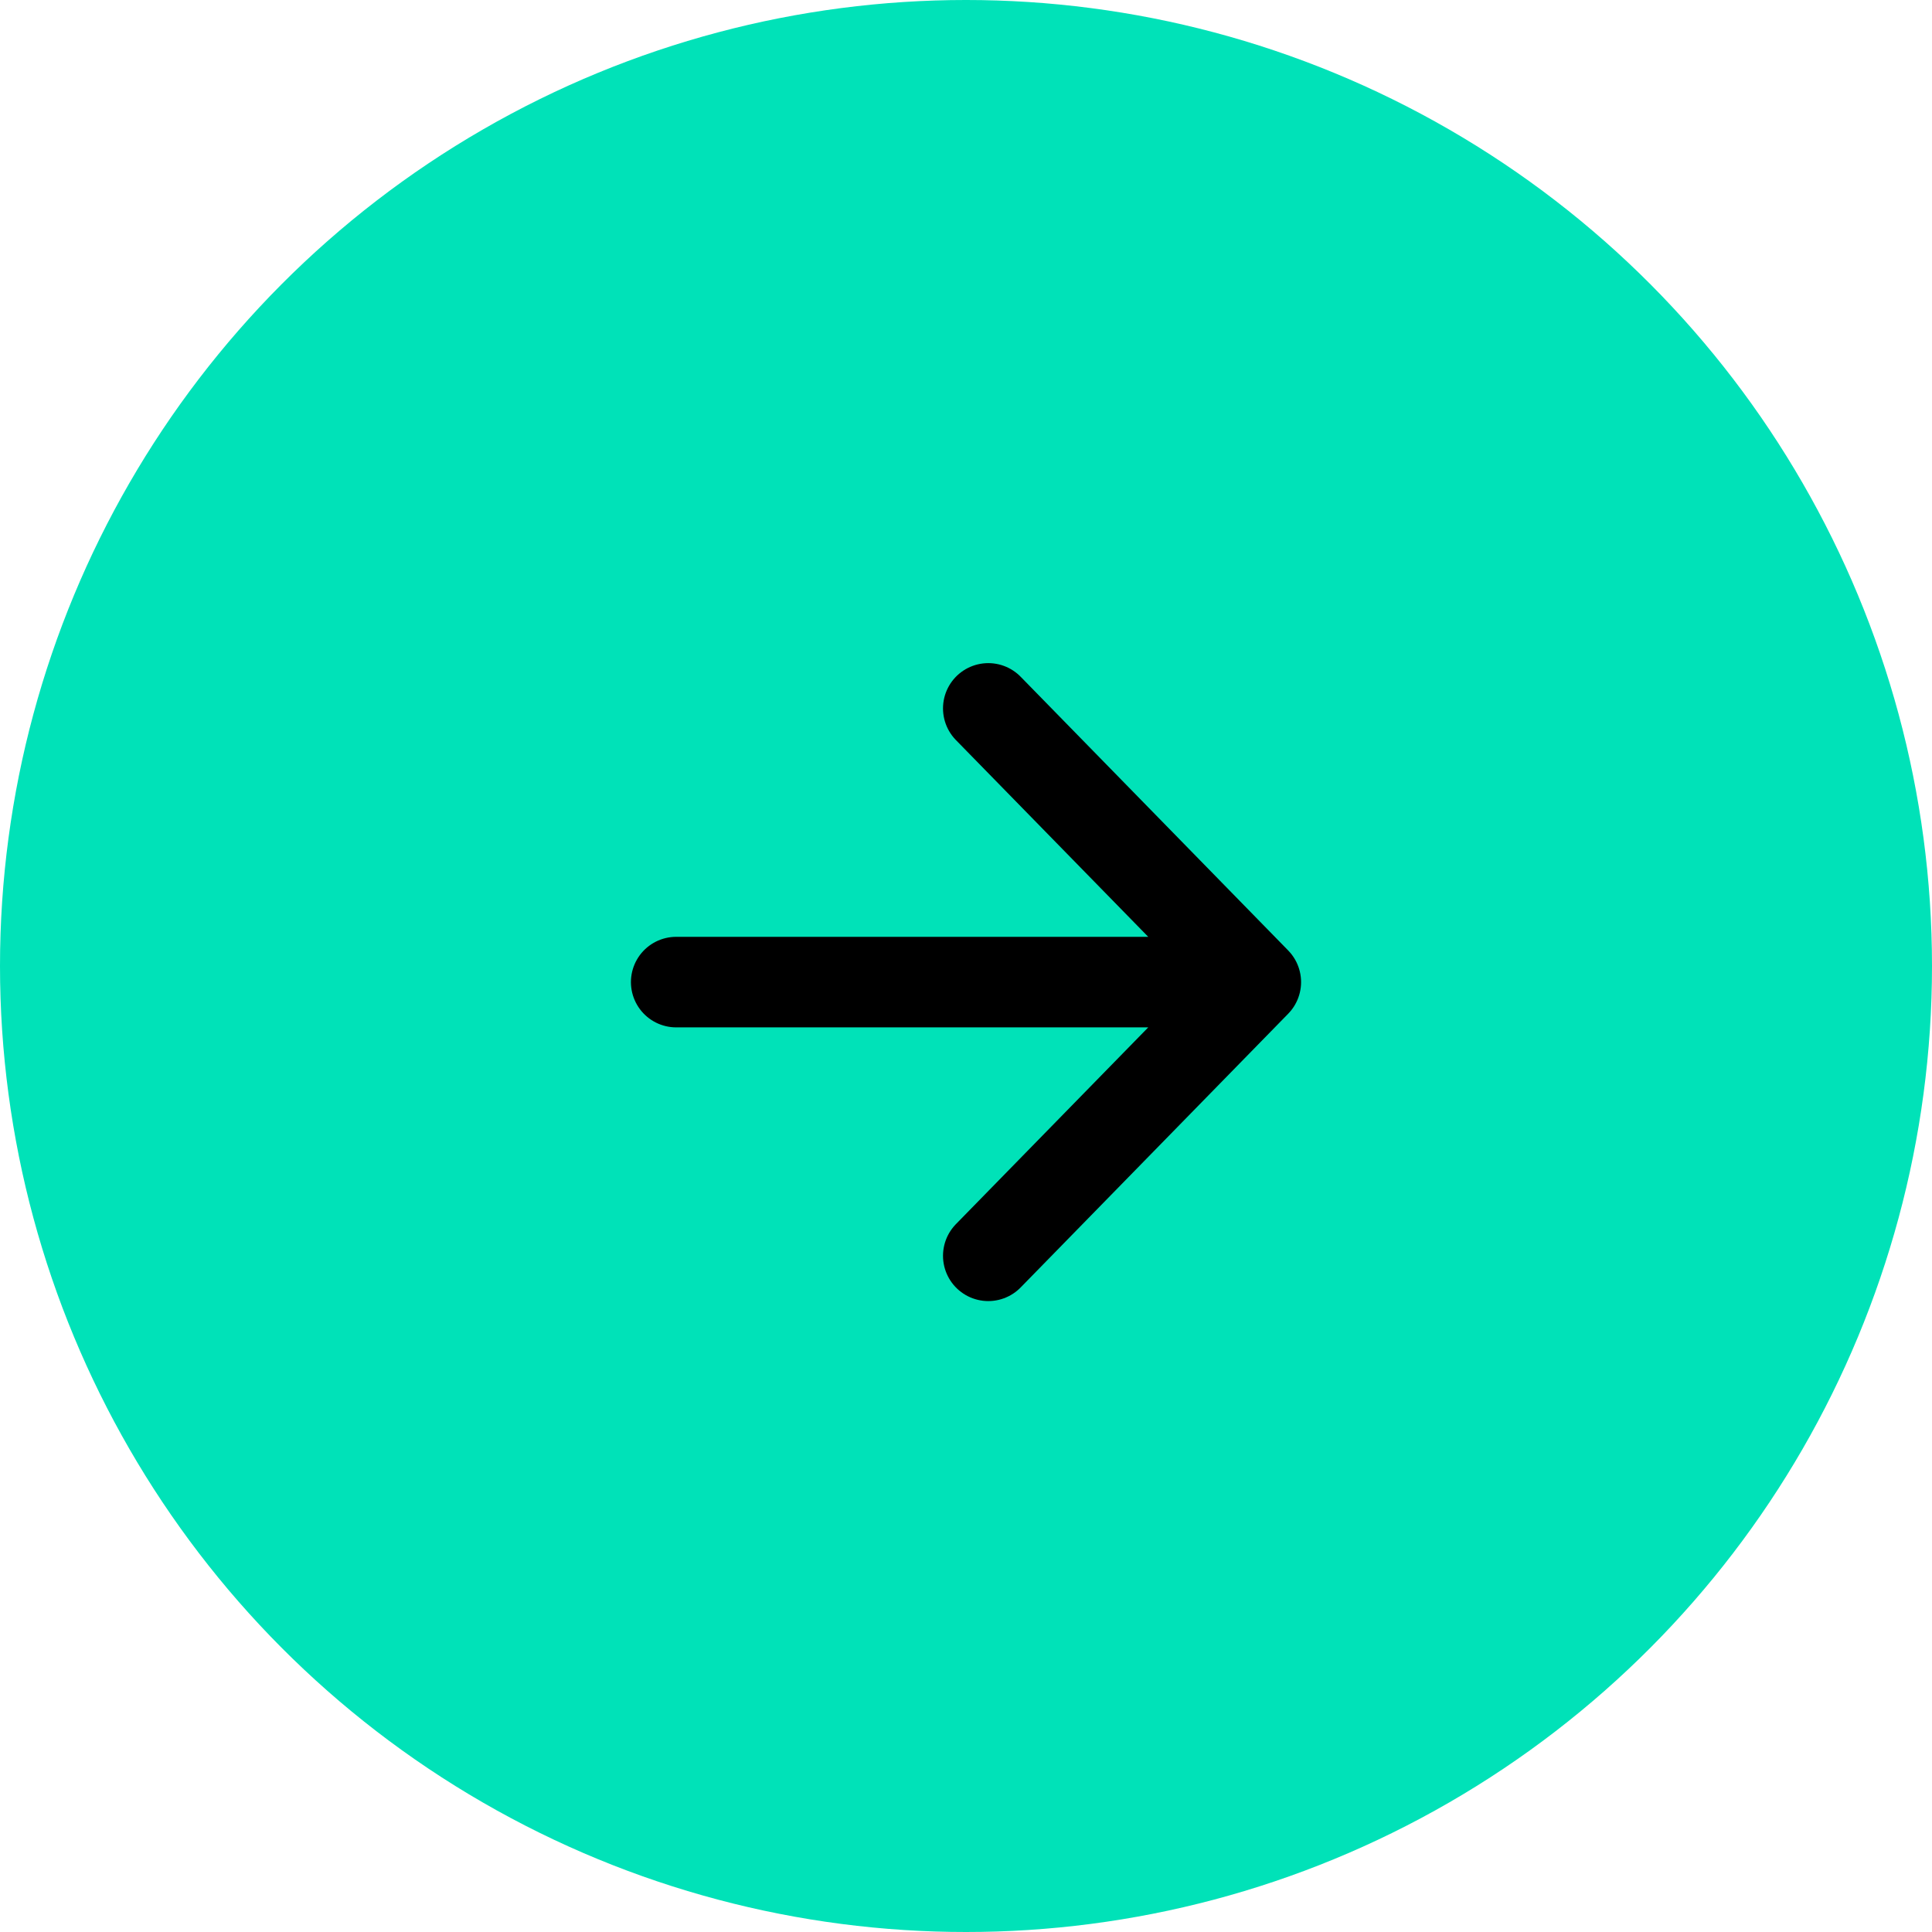
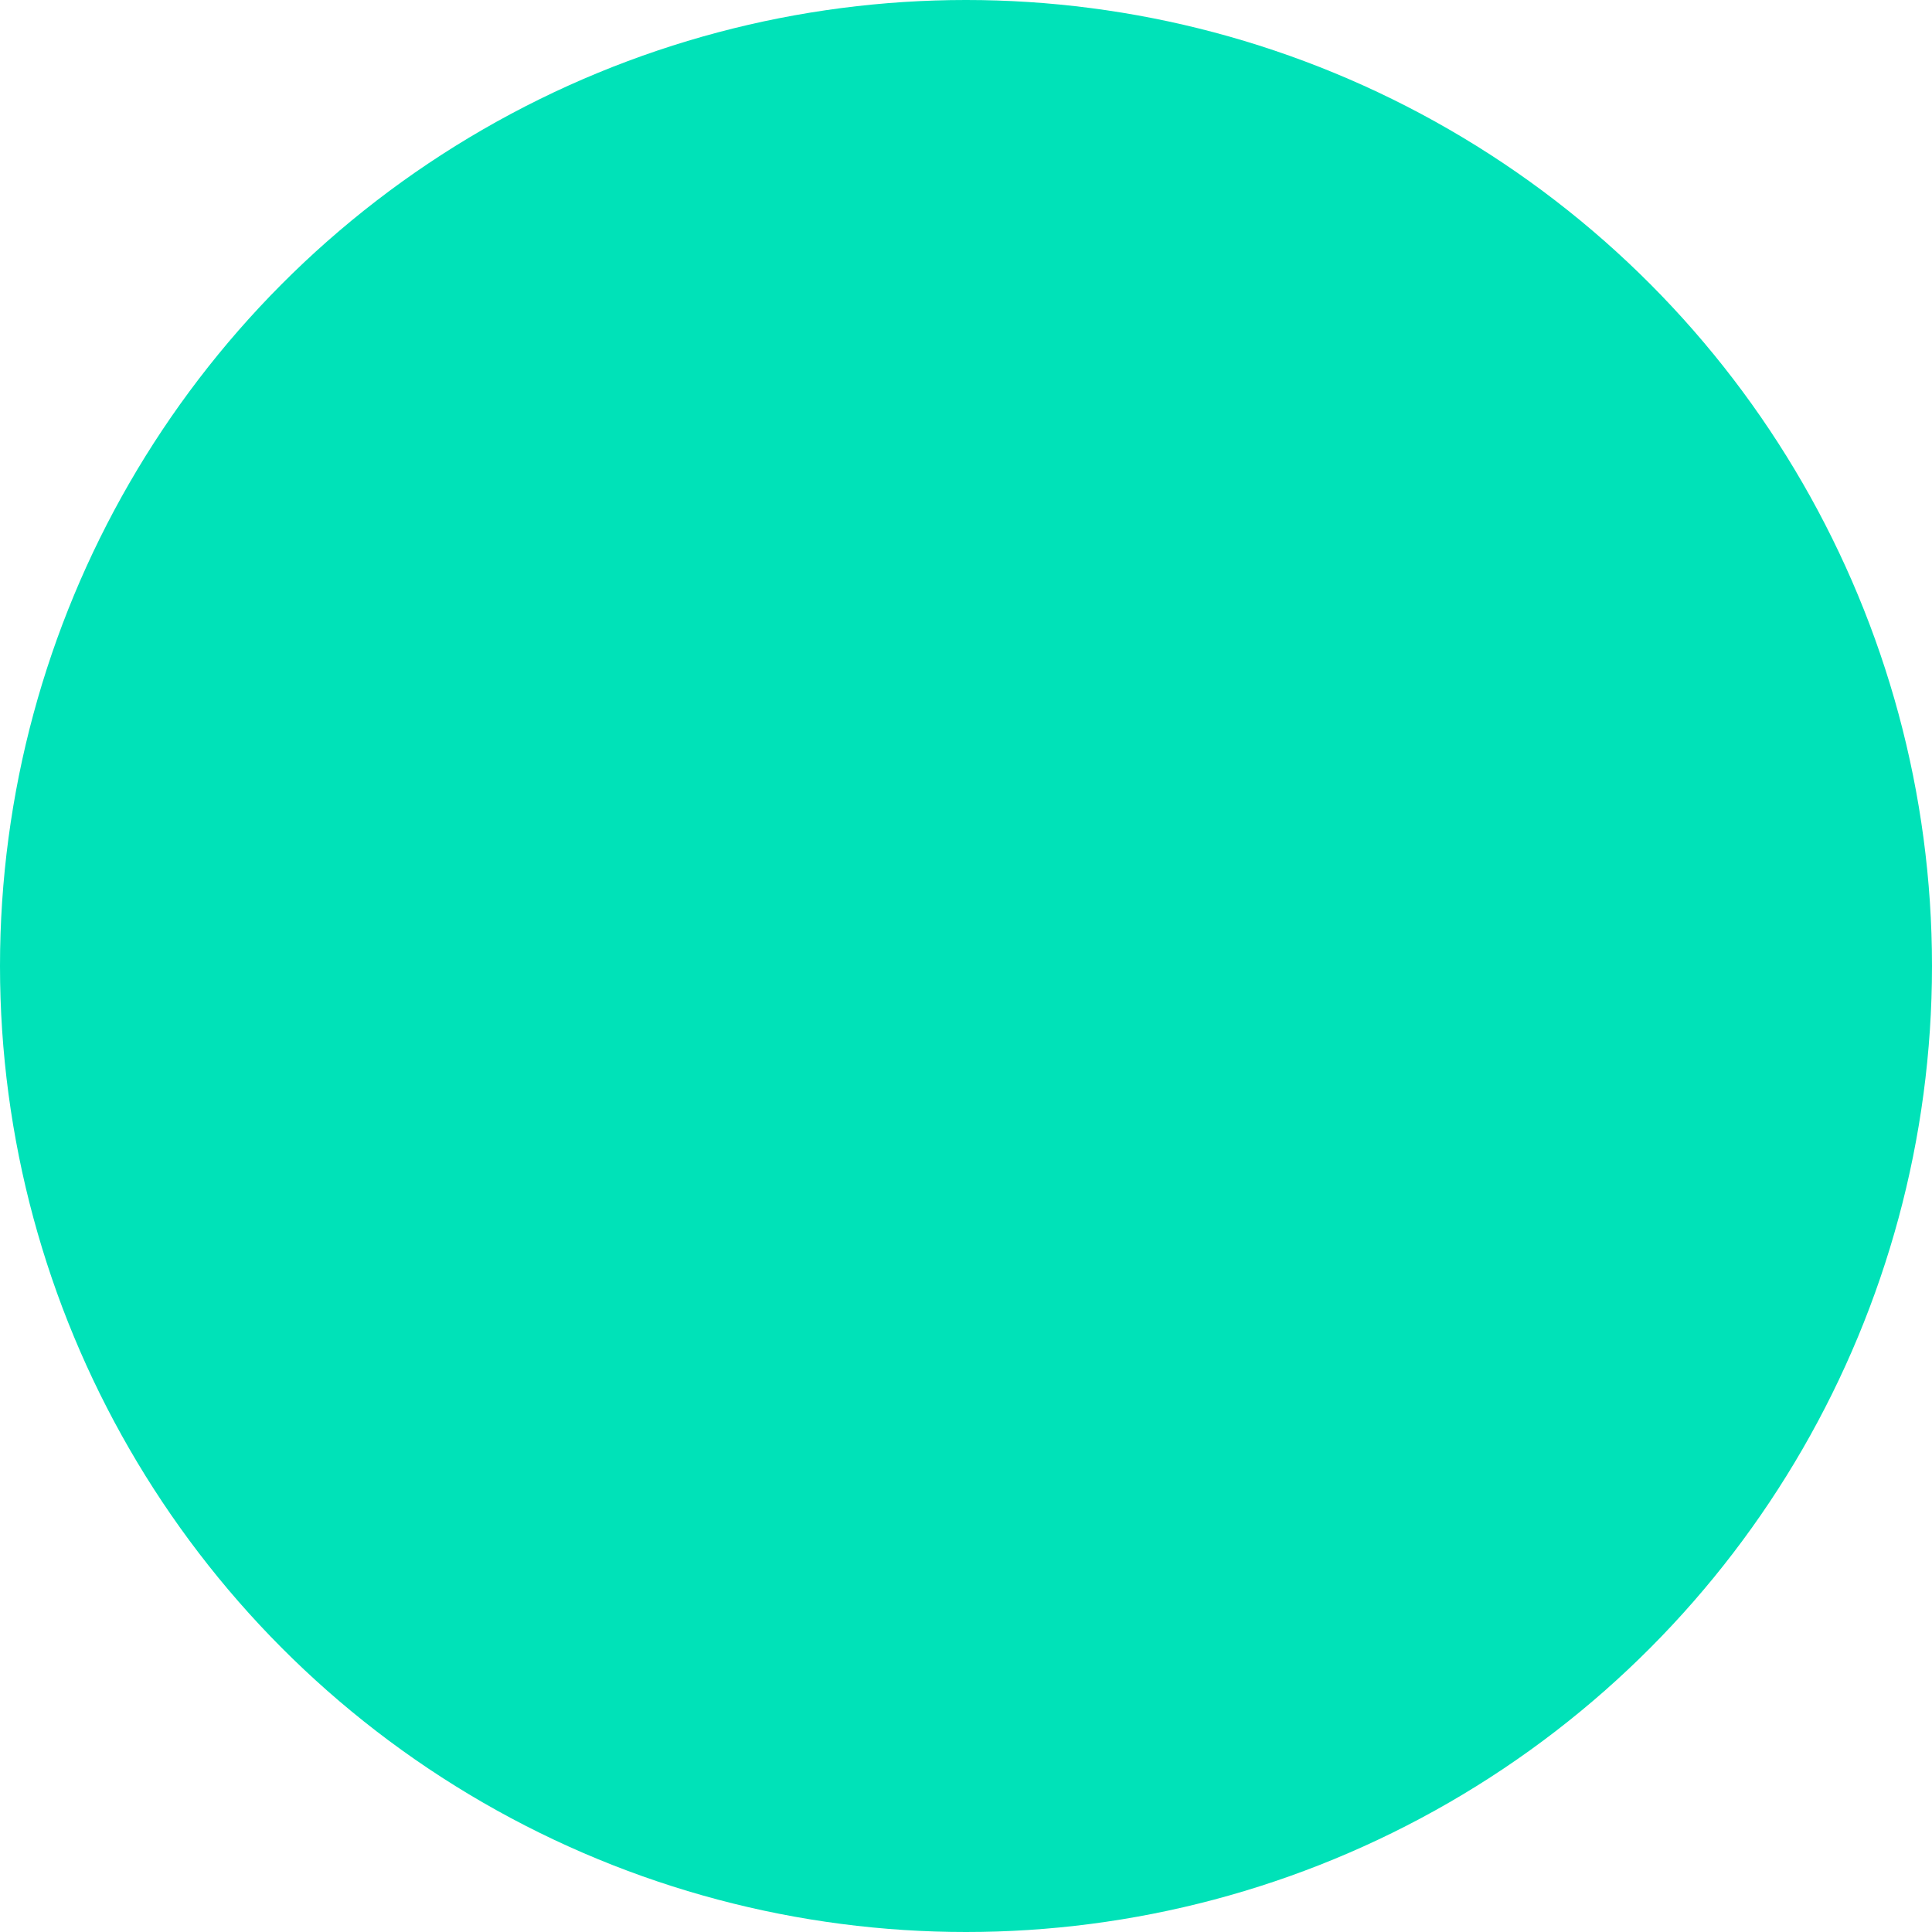
<svg xmlns="http://www.w3.org/2000/svg" width="60" height="60" viewBox="0 0 60 60" fill="none">
  <circle cx="30" cy="30" r="30" fill="#00E2B8" />
-   <path d="M30.692 22L39 30.5L30.692 39M37.846 30.5L21 30.5" stroke="black" stroke-width="2.812" stroke-linecap="round" stroke-linejoin="round" />
</svg>